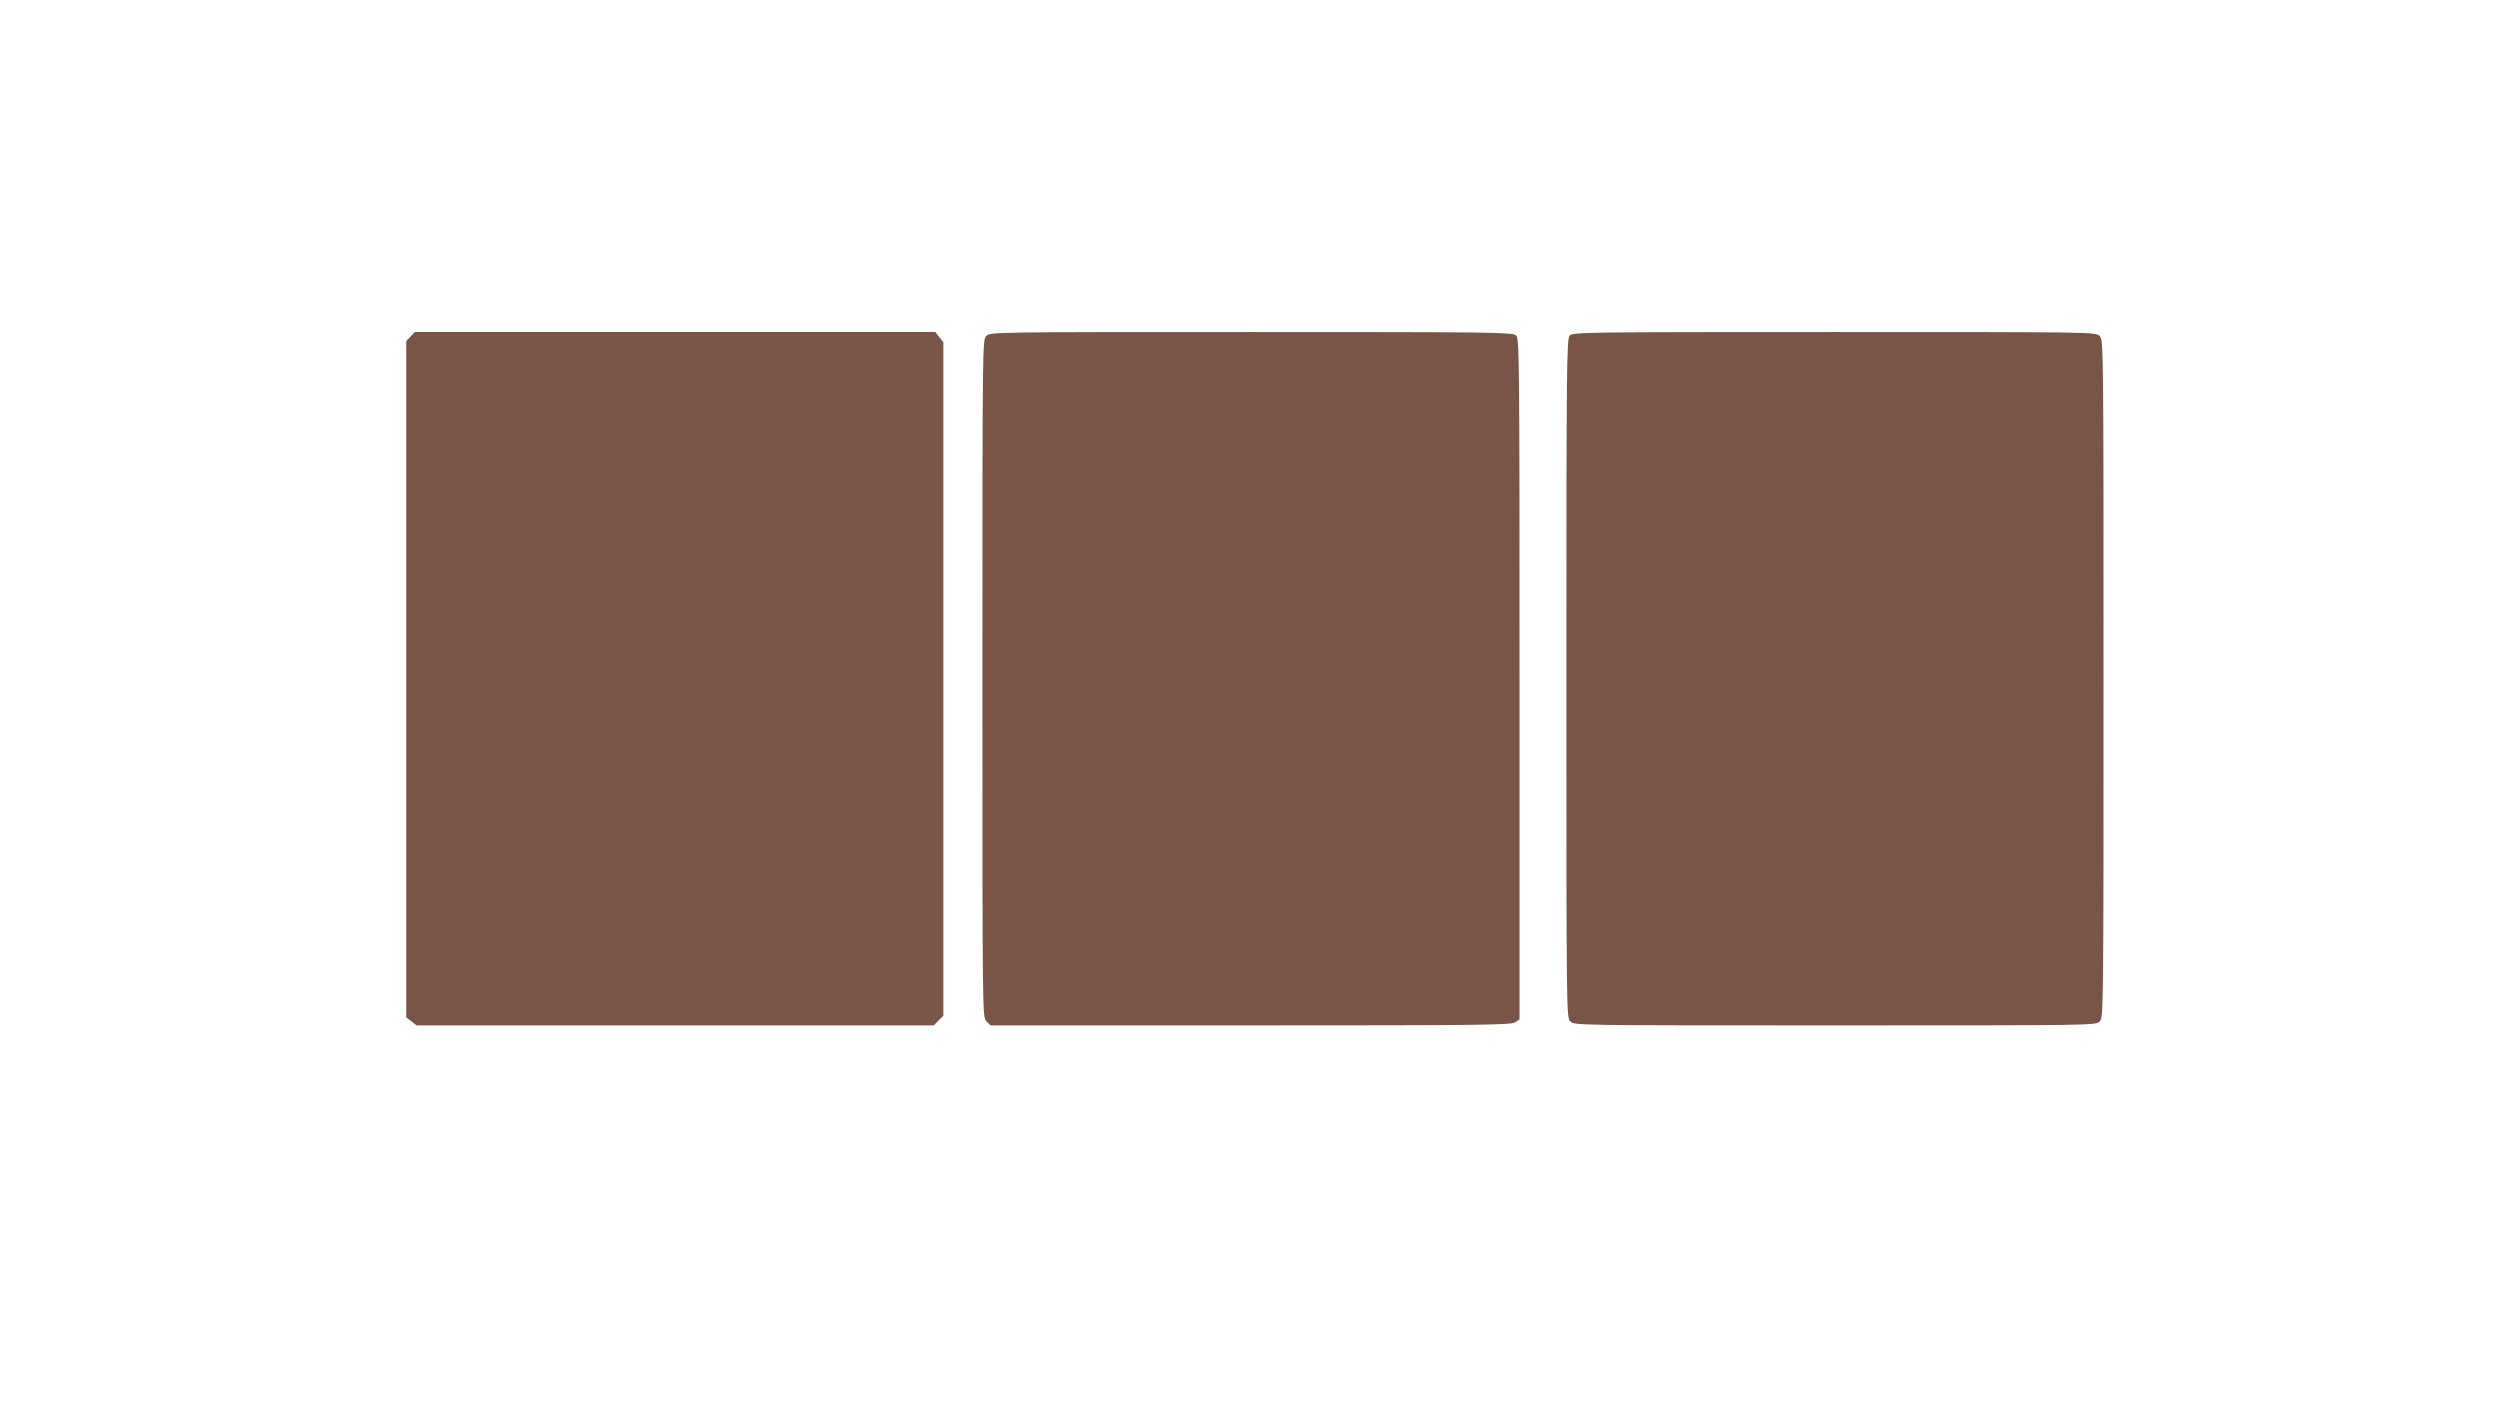
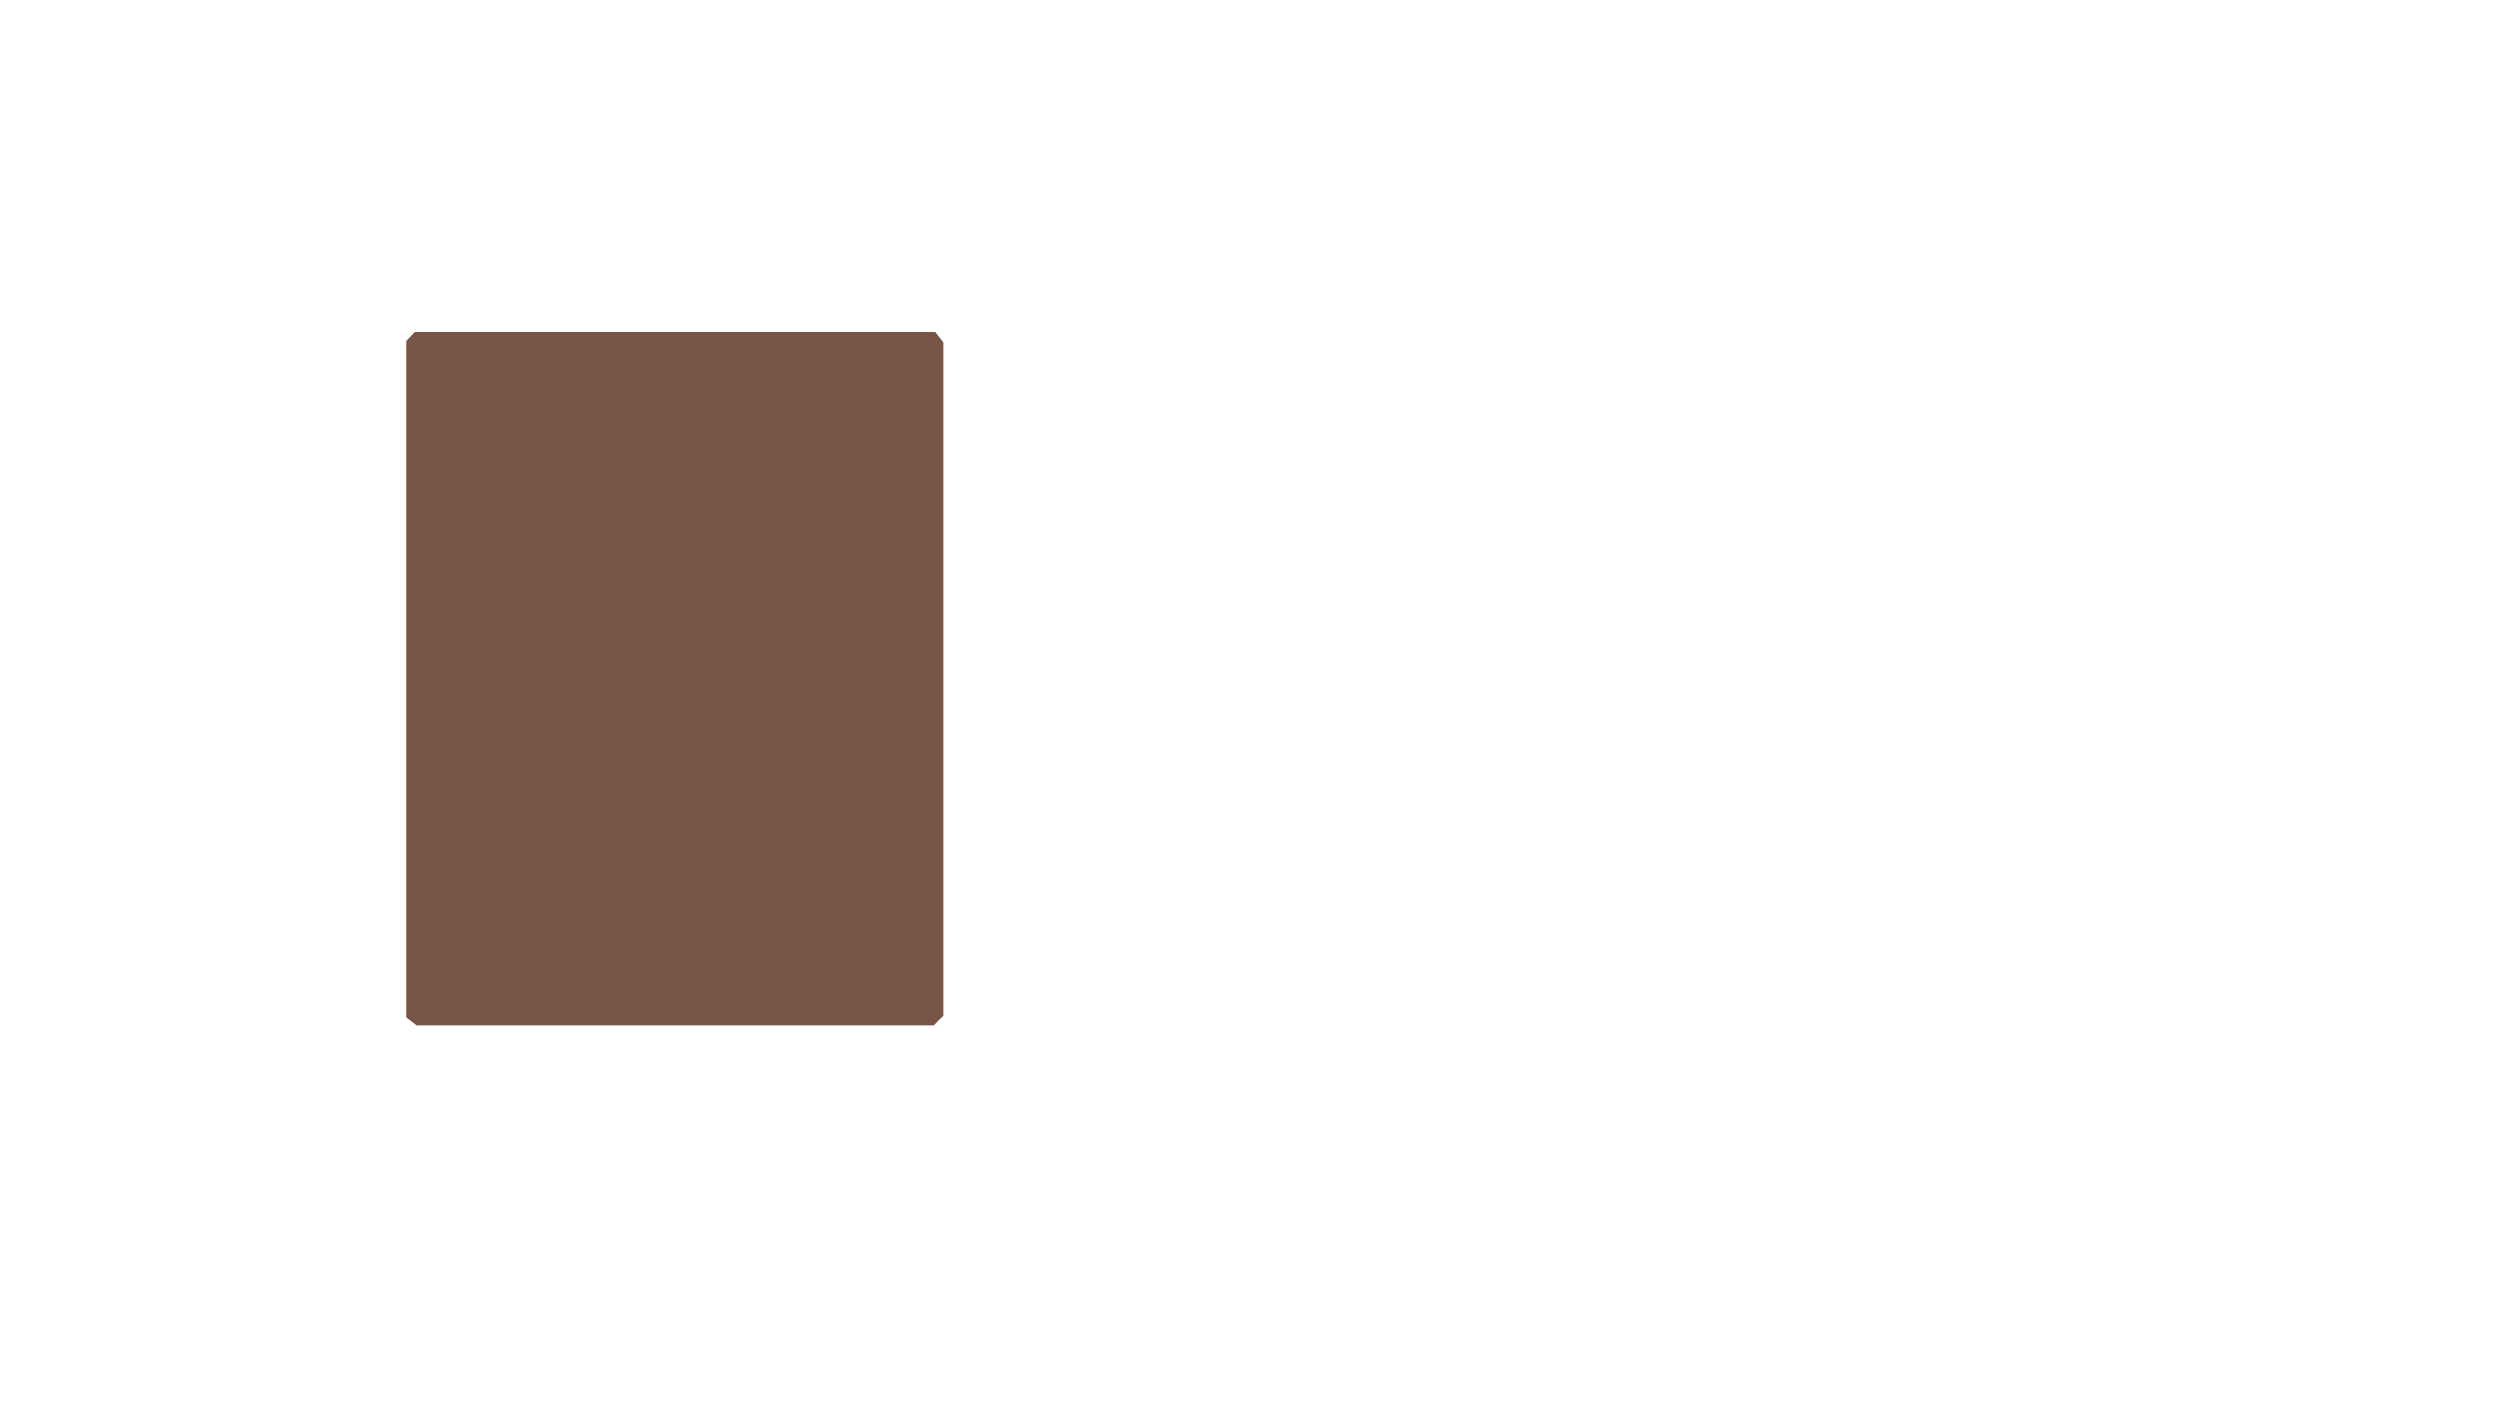
<svg xmlns="http://www.w3.org/2000/svg" version="1.0" width="1280pt" height="720pt" viewBox="0 0 1280 720" preserveAspectRatio="xMidYMid meet">
  <g transform="translate(0,720) scale(0.1,-0.1)" fill="#795548" stroke="none">
    <path d="M2102 5477 l-22 -23 0 -1731 0 -1732 26 -20 27 -21 1324 0 1324 0 24 25 25 24 0 1724 0 1724 -21 27 -20 26 -1333 0 -1333 0 -21 -23z" />
-     <path d="M5050 5480 c-20 -20 -20 -33 -20 -1753 0 -1730 0 -1733 20 -1755 l21 -22 1332 0 c1190 0 1335 2 1355 16 l22 15 0 1743 c0 1676 -1 1744 -18 1759 -17 16 -125 17 -1355 17 -1324 0 -1337 0 -1357 -20z" />
-     <path d="M8037 5482 c-16 -17 -17 -153 -17 -1755 0 -1724 0 -1737 20 -1757 20 -20 33 -20 1355 -20 1322 0 1335 0 1355 20 20 20 20 33 20 1755 0 1722 0 1735 -20 1755 -20 20 -33 20 -1358 20 -1284 0 -1340 -1 -1355 -18z" />
  </g>
</svg>